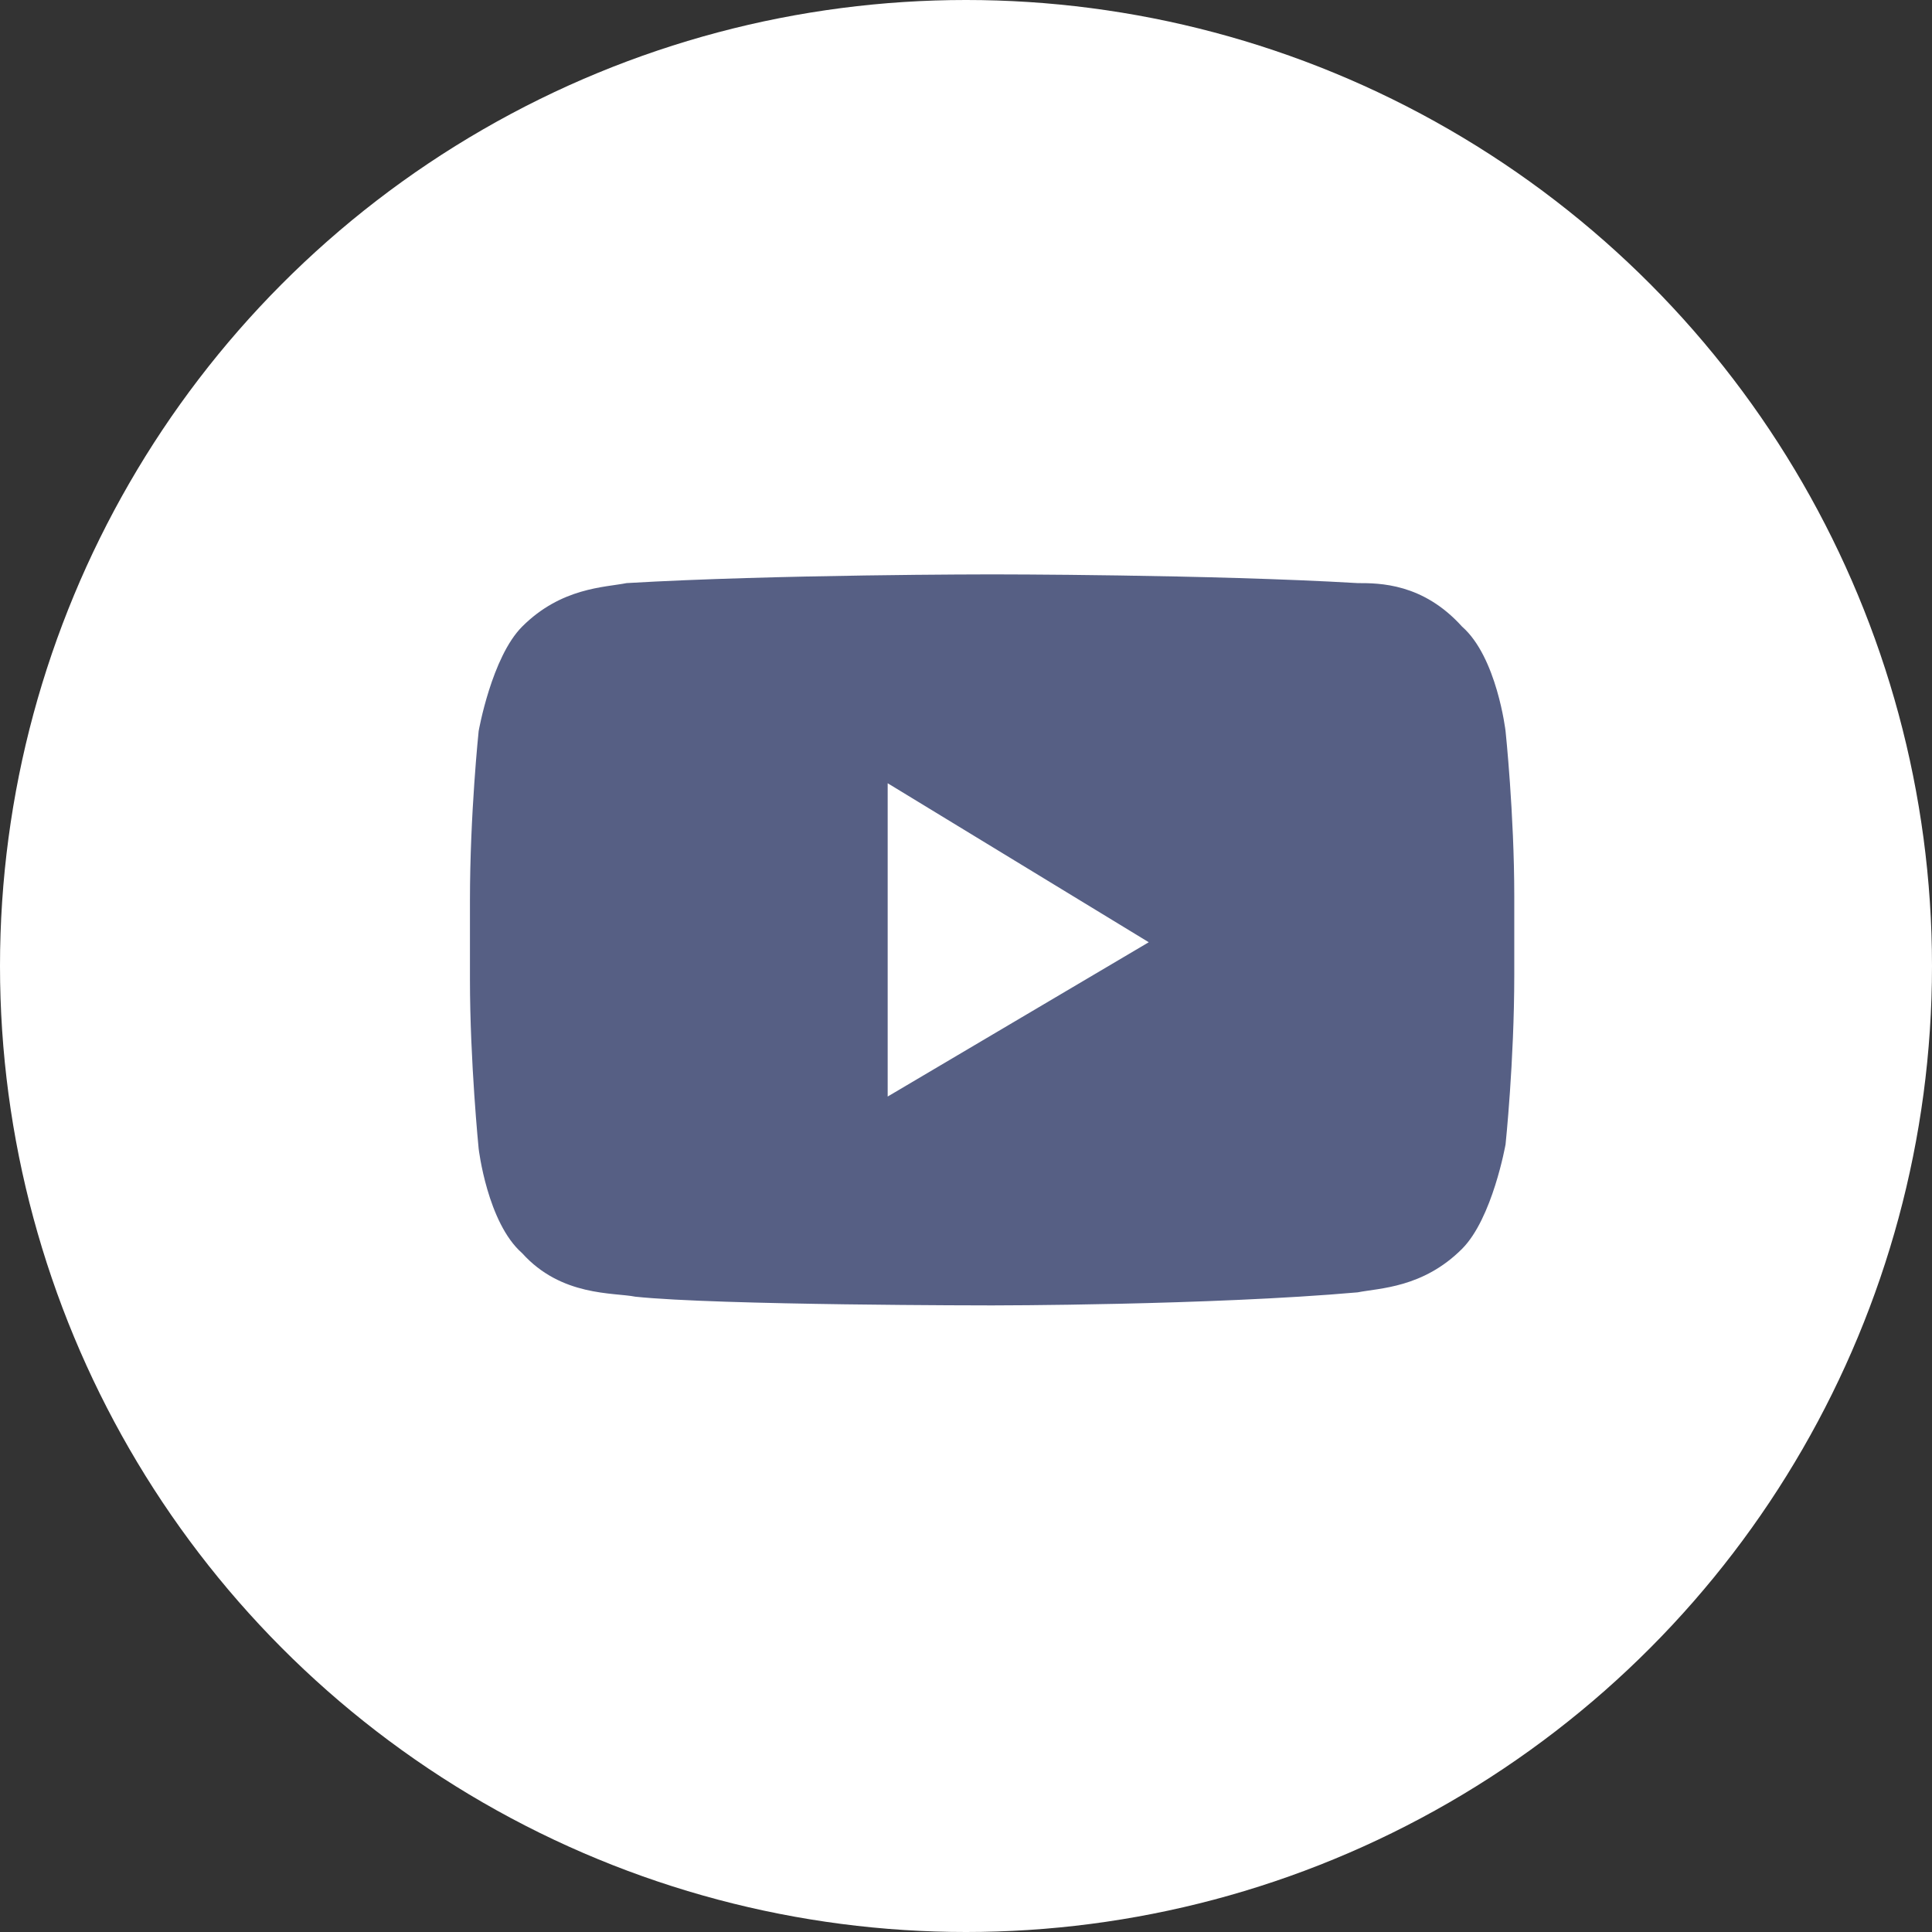
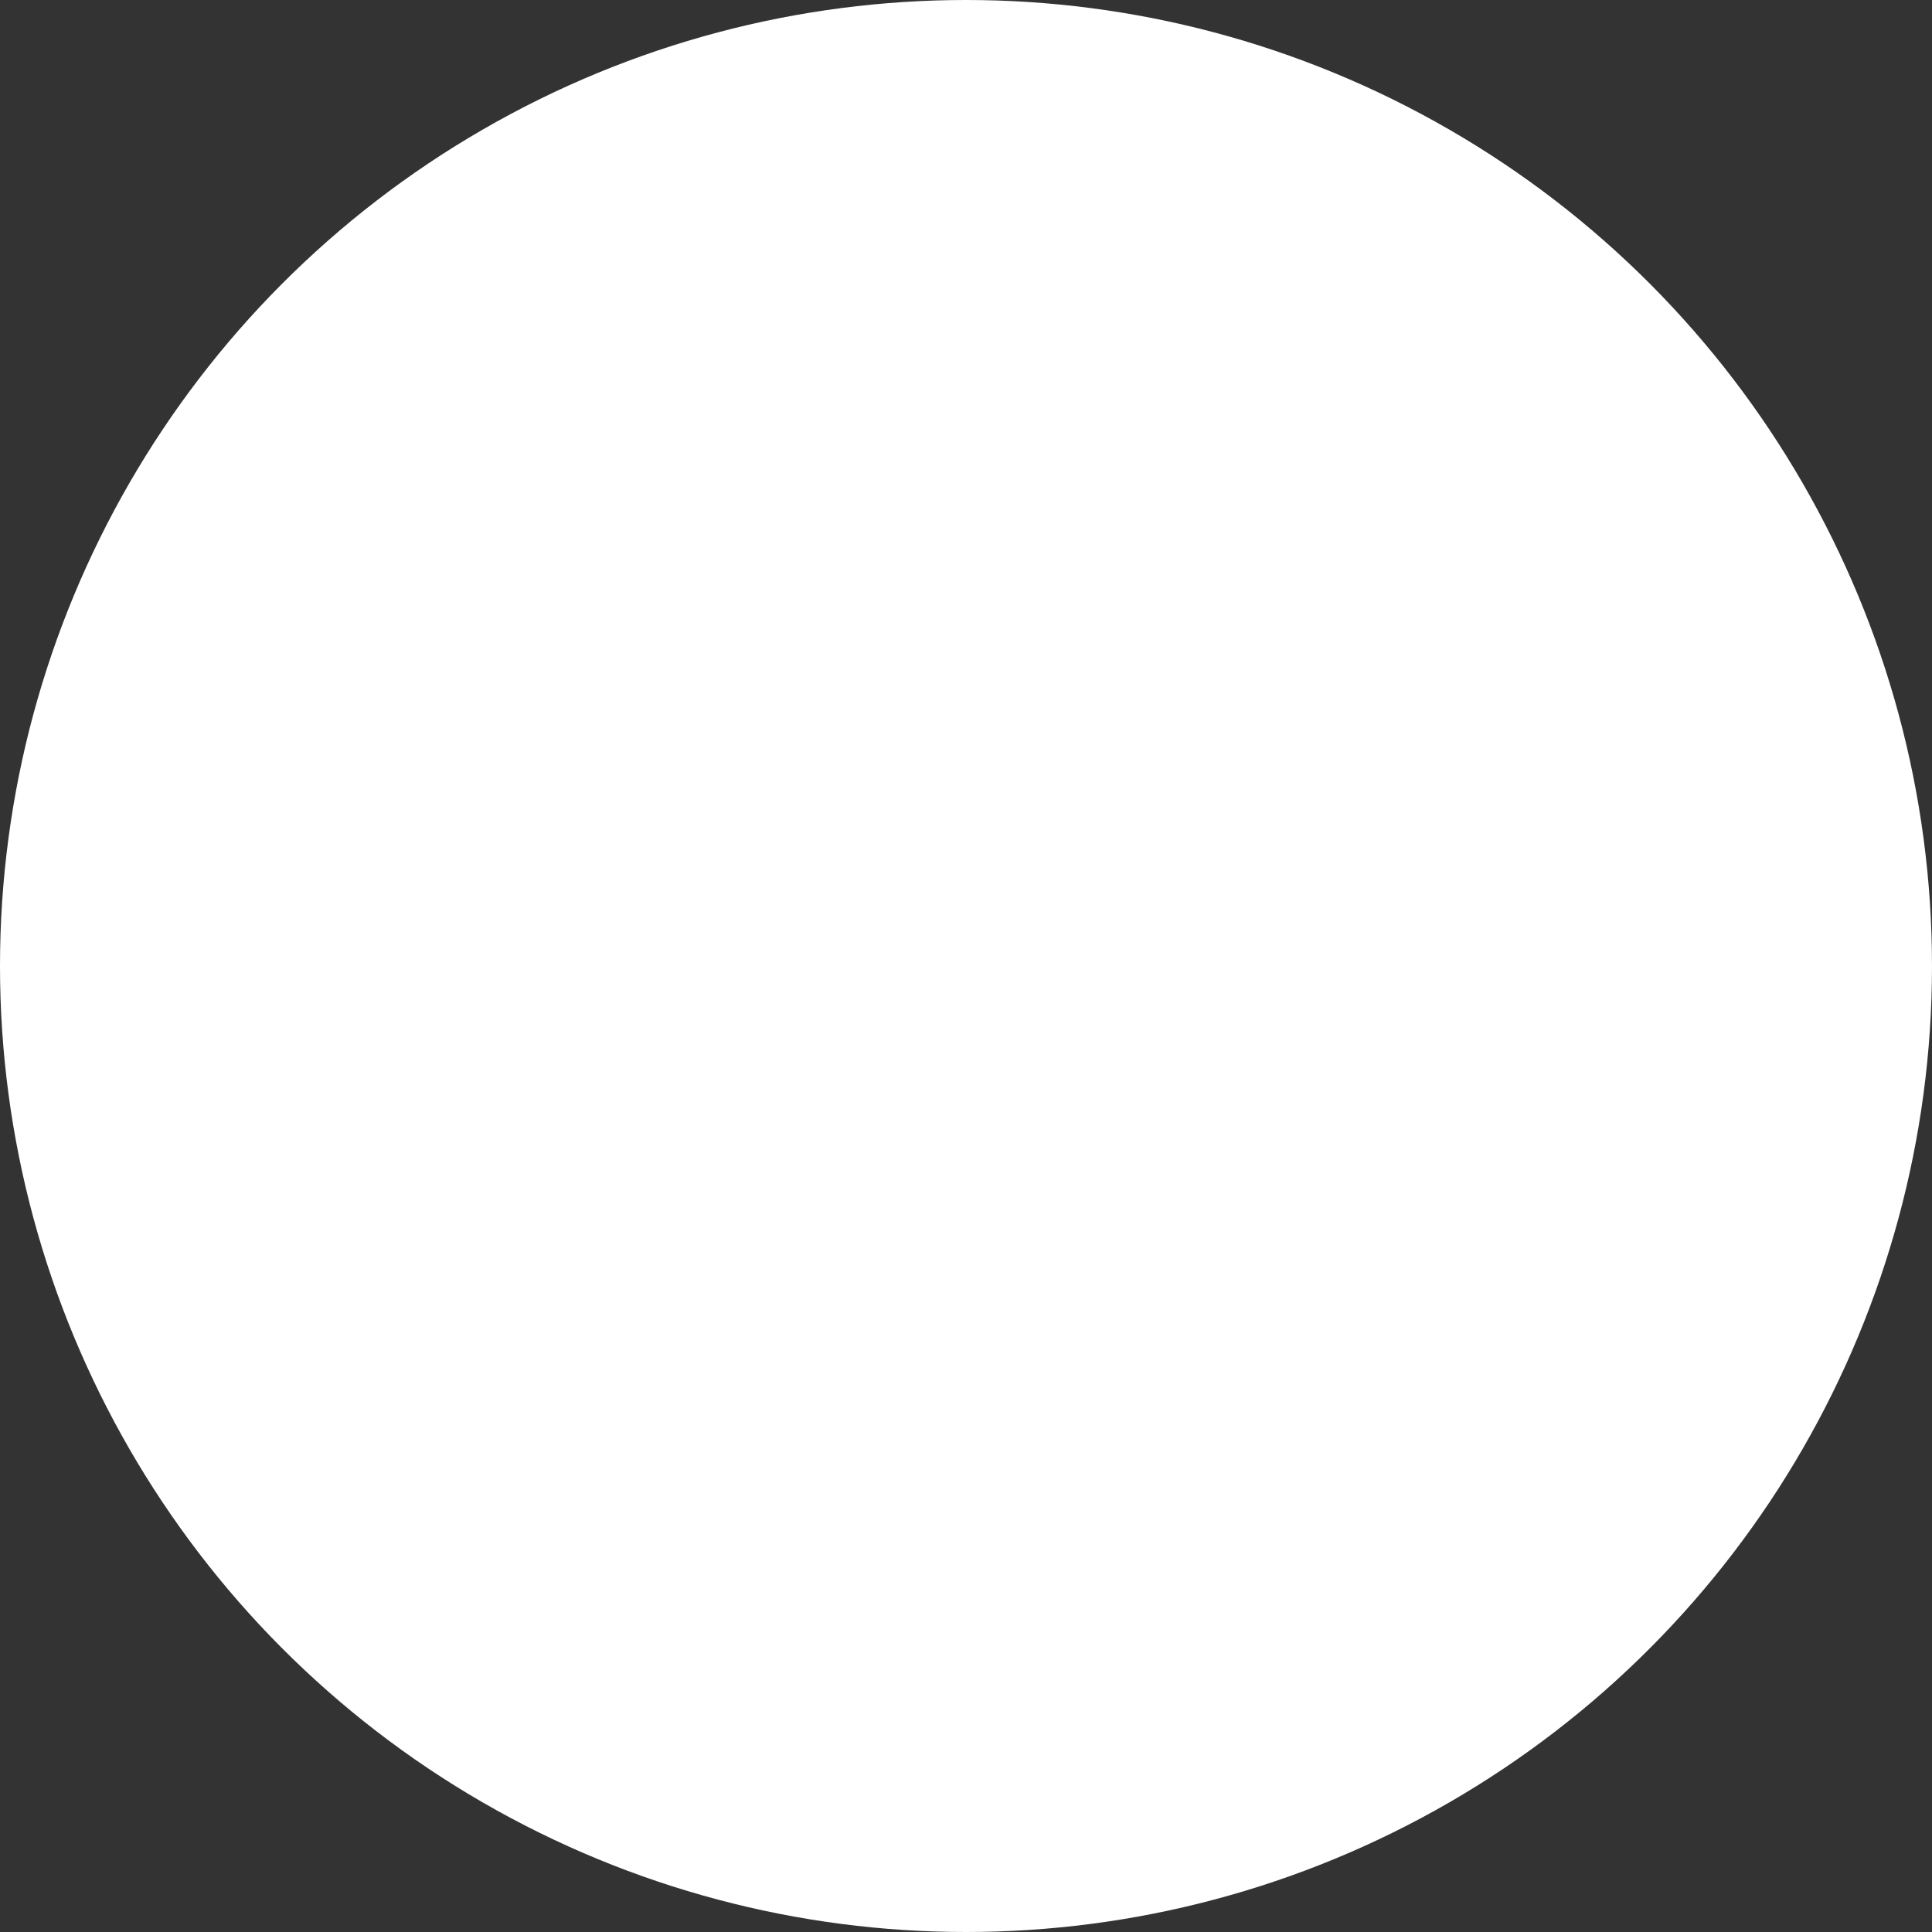
<svg xmlns="http://www.w3.org/2000/svg" width="37" height="37" viewBox="0 0 37 37">
  <rect x="0" y="0" width="37" height="37" fill="#333333" stroke="none" />
  <g fill="none" fill-rule="evenodd">
    <g>
      <g>
        <g transform="translate(-1283 -1847) translate(0 1798) translate(1283 49)">
          <circle cx="18.5" cy="18.5" r="18.5" fill="#FFF" />
          <g fill="#565F84" fill-rule="nonzero">
-             <path d="M19.833 3S19.667 1.583 19 1c-.75-.833-1.583-.833-2-.833C14.167 0 10 0 10 0S5.833 0 3 .167C2.583.25 1.75.25 1 1c-.583.583-.833 2-.833 2S0 4.583 0 6.25v1.5C0 9.333.167 11 .167 11s.166 1.417.833 2c.75.833 1.75.75 2.167.833C4.75 14 10 14 10 14s4.167 0 7-.25c.417-.083 1.25-.083 2-.833.583-.584.833-2 .833-2S20 9.333 20 7.667v-1.5C20 4.583 19.833 3 19.833 3zM8 10V4l5 3.045L8 10z" transform="translate(9 11)" />
-           </g>
+             </g>
        </g>
      </g>
    </g>
  </g>
</svg>